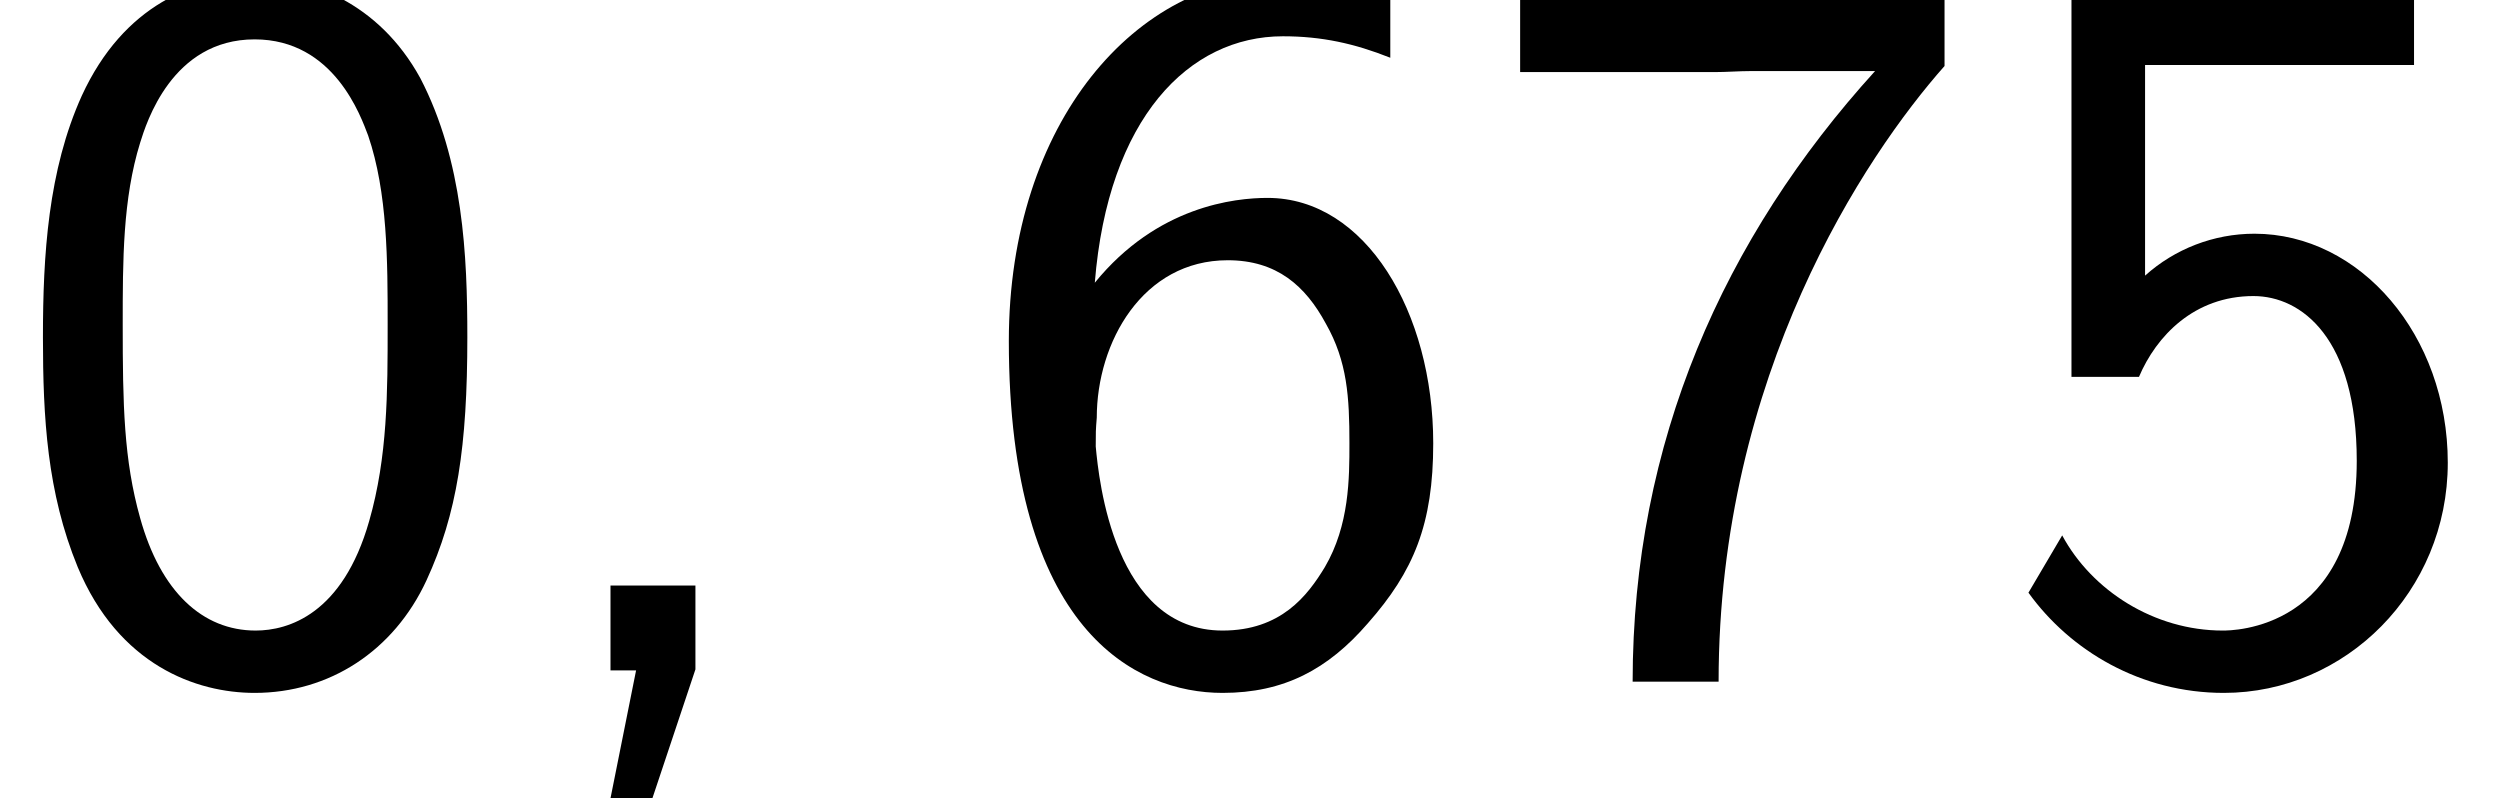
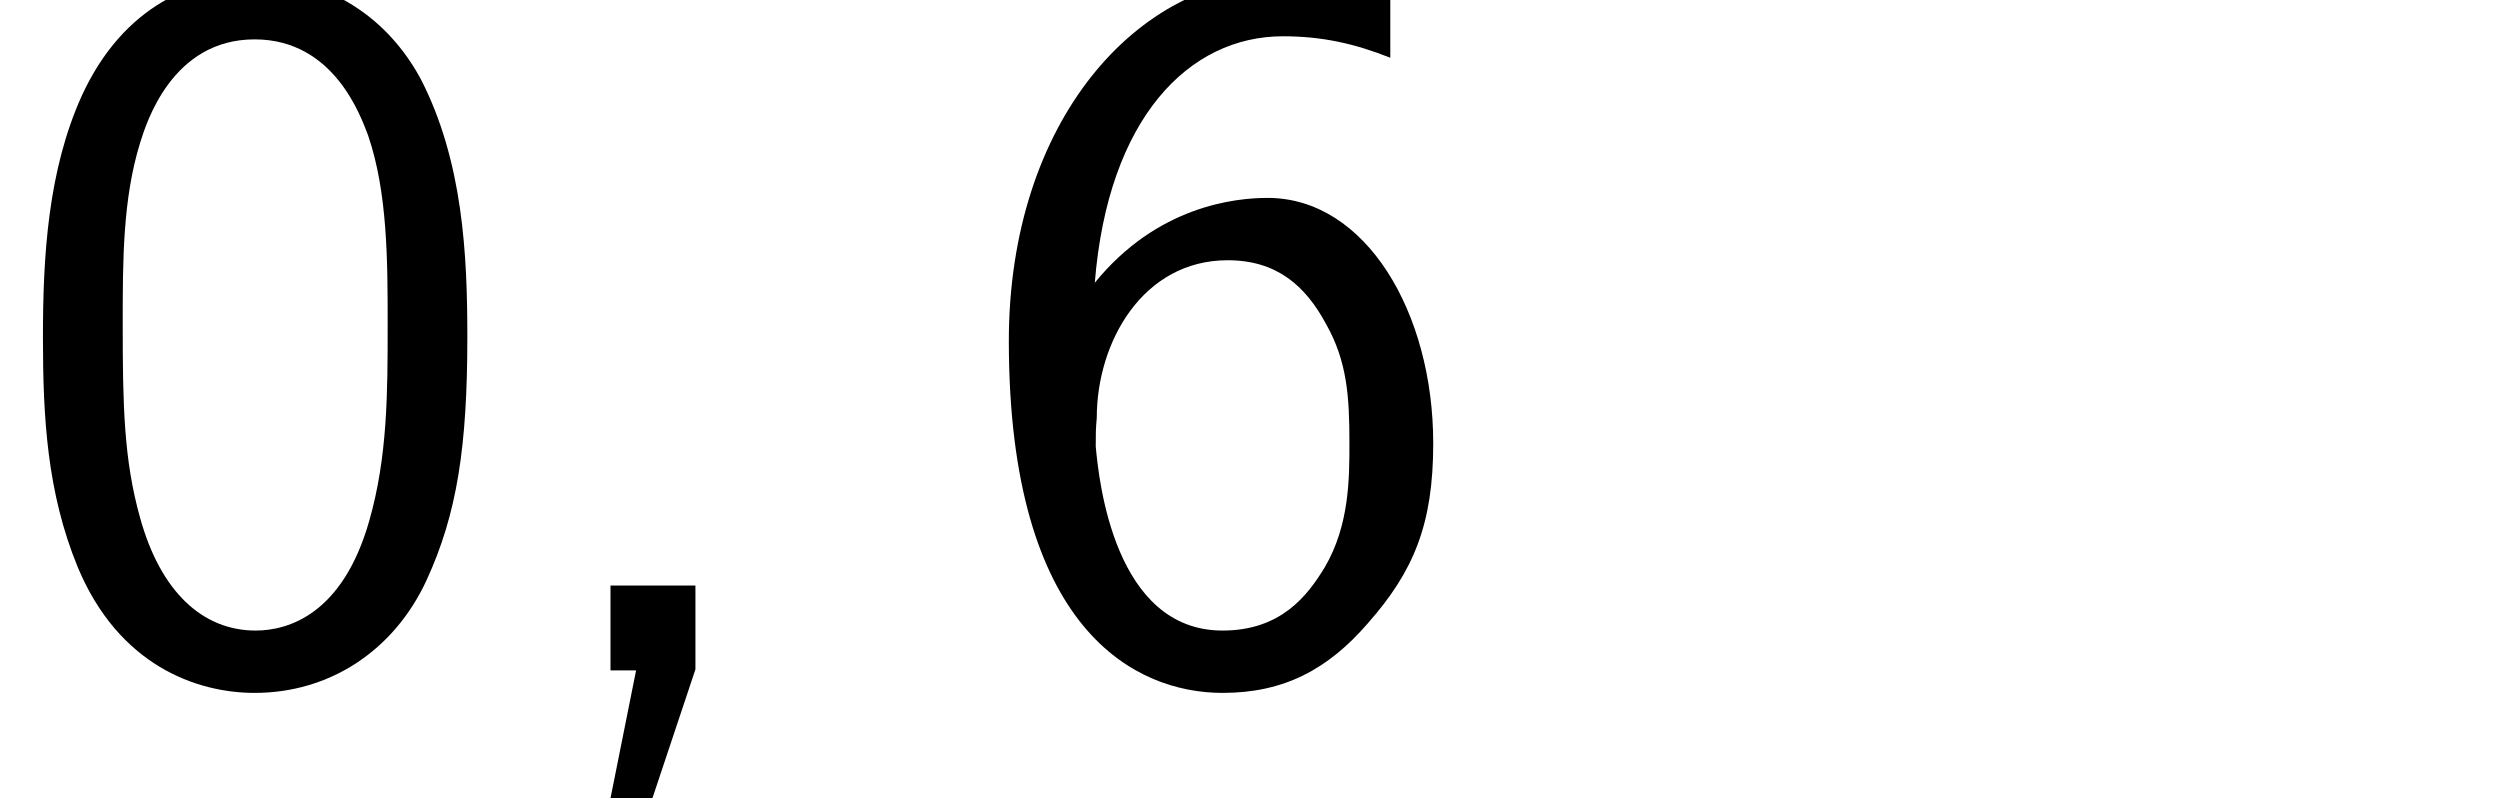
<svg xmlns="http://www.w3.org/2000/svg" xmlns:xlink="http://www.w3.org/1999/xlink" version="1.1" width="26.667pt" height="8.515pt" viewBox="70.735 61.591 26.667 8.515">
  <defs>
    <path id="g0-44" d="M1.964-.011V-.905H1.058V0H1.331L1.058 1.364H1.505L1.964-.011Z" />
    <path id="g0-48" d="M4.985-3.556C4.985-4.418 4.942-5.433 4.484-6.316C4.036-7.135 3.284-7.396 2.727-7.396C2.084-7.396 1.32-7.102 .873-6.131C.513-5.335 .458-4.429 .458-3.556C.458-2.695 .502-1.898 .829-1.102C1.265-.055 2.095 .24 2.716 .24C3.513 .24 4.2-.207 4.549-.96C4.876-1.669 4.985-2.389 4.985-3.556ZM2.727-.425C2.16-.425 1.713-.84 1.495-1.625C1.32-2.247 1.309-2.836 1.309-3.687C1.309-4.375 1.309-5.029 1.495-5.629C1.56-5.836 1.833-6.731 2.716-6.731C3.567-6.731 3.851-5.902 3.927-5.705C4.135-5.095 4.135-4.364 4.135-3.687C4.135-2.967 4.135-2.28 3.938-1.593C3.655-.6 3.076-.425 2.727-.425Z" />
-     <path id="g0-53" d="M1.669-6.458H4.538V-7.156H.884V-3.131H1.604C1.789-3.567 2.193-3.993 2.825-3.993C3.338-3.993 3.927-3.545 3.927-2.236C3.927-.425 2.596-.425 2.498-.425C1.767-.425 1.102-.851 .785-1.44L.425-.829C.873-.207 1.625 .24 2.509 .24C3.807 .24 4.898-.84 4.898-2.215C4.898-3.578 3.96-4.658 2.836-4.658C2.4-4.658 1.985-4.495 1.669-4.211V-6.458Z" />
    <path id="g0-54" d="M4.527-7.178C3.971-7.396 3.524-7.396 3.371-7.396C1.833-7.396 .458-5.858 .458-3.513C.458-.425 1.811 .24 2.738 .24C3.393 .24 3.862-.011 4.287-.502C4.778-1.058 4.985-1.56 4.985-2.422C4.985-3.818 4.265-5.04 3.218-5.04C2.869-5.04 2.04-4.953 1.375-4.135C1.516-5.891 2.378-6.764 3.382-6.764C3.796-6.764 4.145-6.687 4.527-6.535V-7.178ZM1.385-2.389C1.385-2.542 1.385-2.564 1.396-2.695C1.396-3.502 1.887-4.375 2.793-4.375C3.316-4.375 3.622-4.102 3.84-3.698C4.069-3.295 4.091-2.913 4.091-2.422C4.091-2.051 4.091-1.549 3.829-1.102C3.644-.796 3.36-.425 2.738-.425C1.582-.425 1.418-2.029 1.385-2.389Z" />
-     <path id="g0-55" d="M2.531-6.382C2.662-6.382 2.793-6.393 2.924-6.393H4.244C2.629-4.615 1.658-2.433 1.658 .12H2.575C2.575-3.153 4.135-5.487 4.985-6.447V-7.156H.458V-6.382H2.531Z" />
  </defs>
  <g id="page1">
    <use x="70.735" y="68.742" xlink:href="#g0-48" />
    <use x="76.189" y="68.742" xlink:href="#g0-44" />
    <use x="81.038" y="68.742" xlink:href="#g0-54" />
    <use x="86.492" y="68.742" xlink:href="#g0-55" />
    <use x="91.947" y="68.742" xlink:href="#g0-53" />
  </g>
</svg>